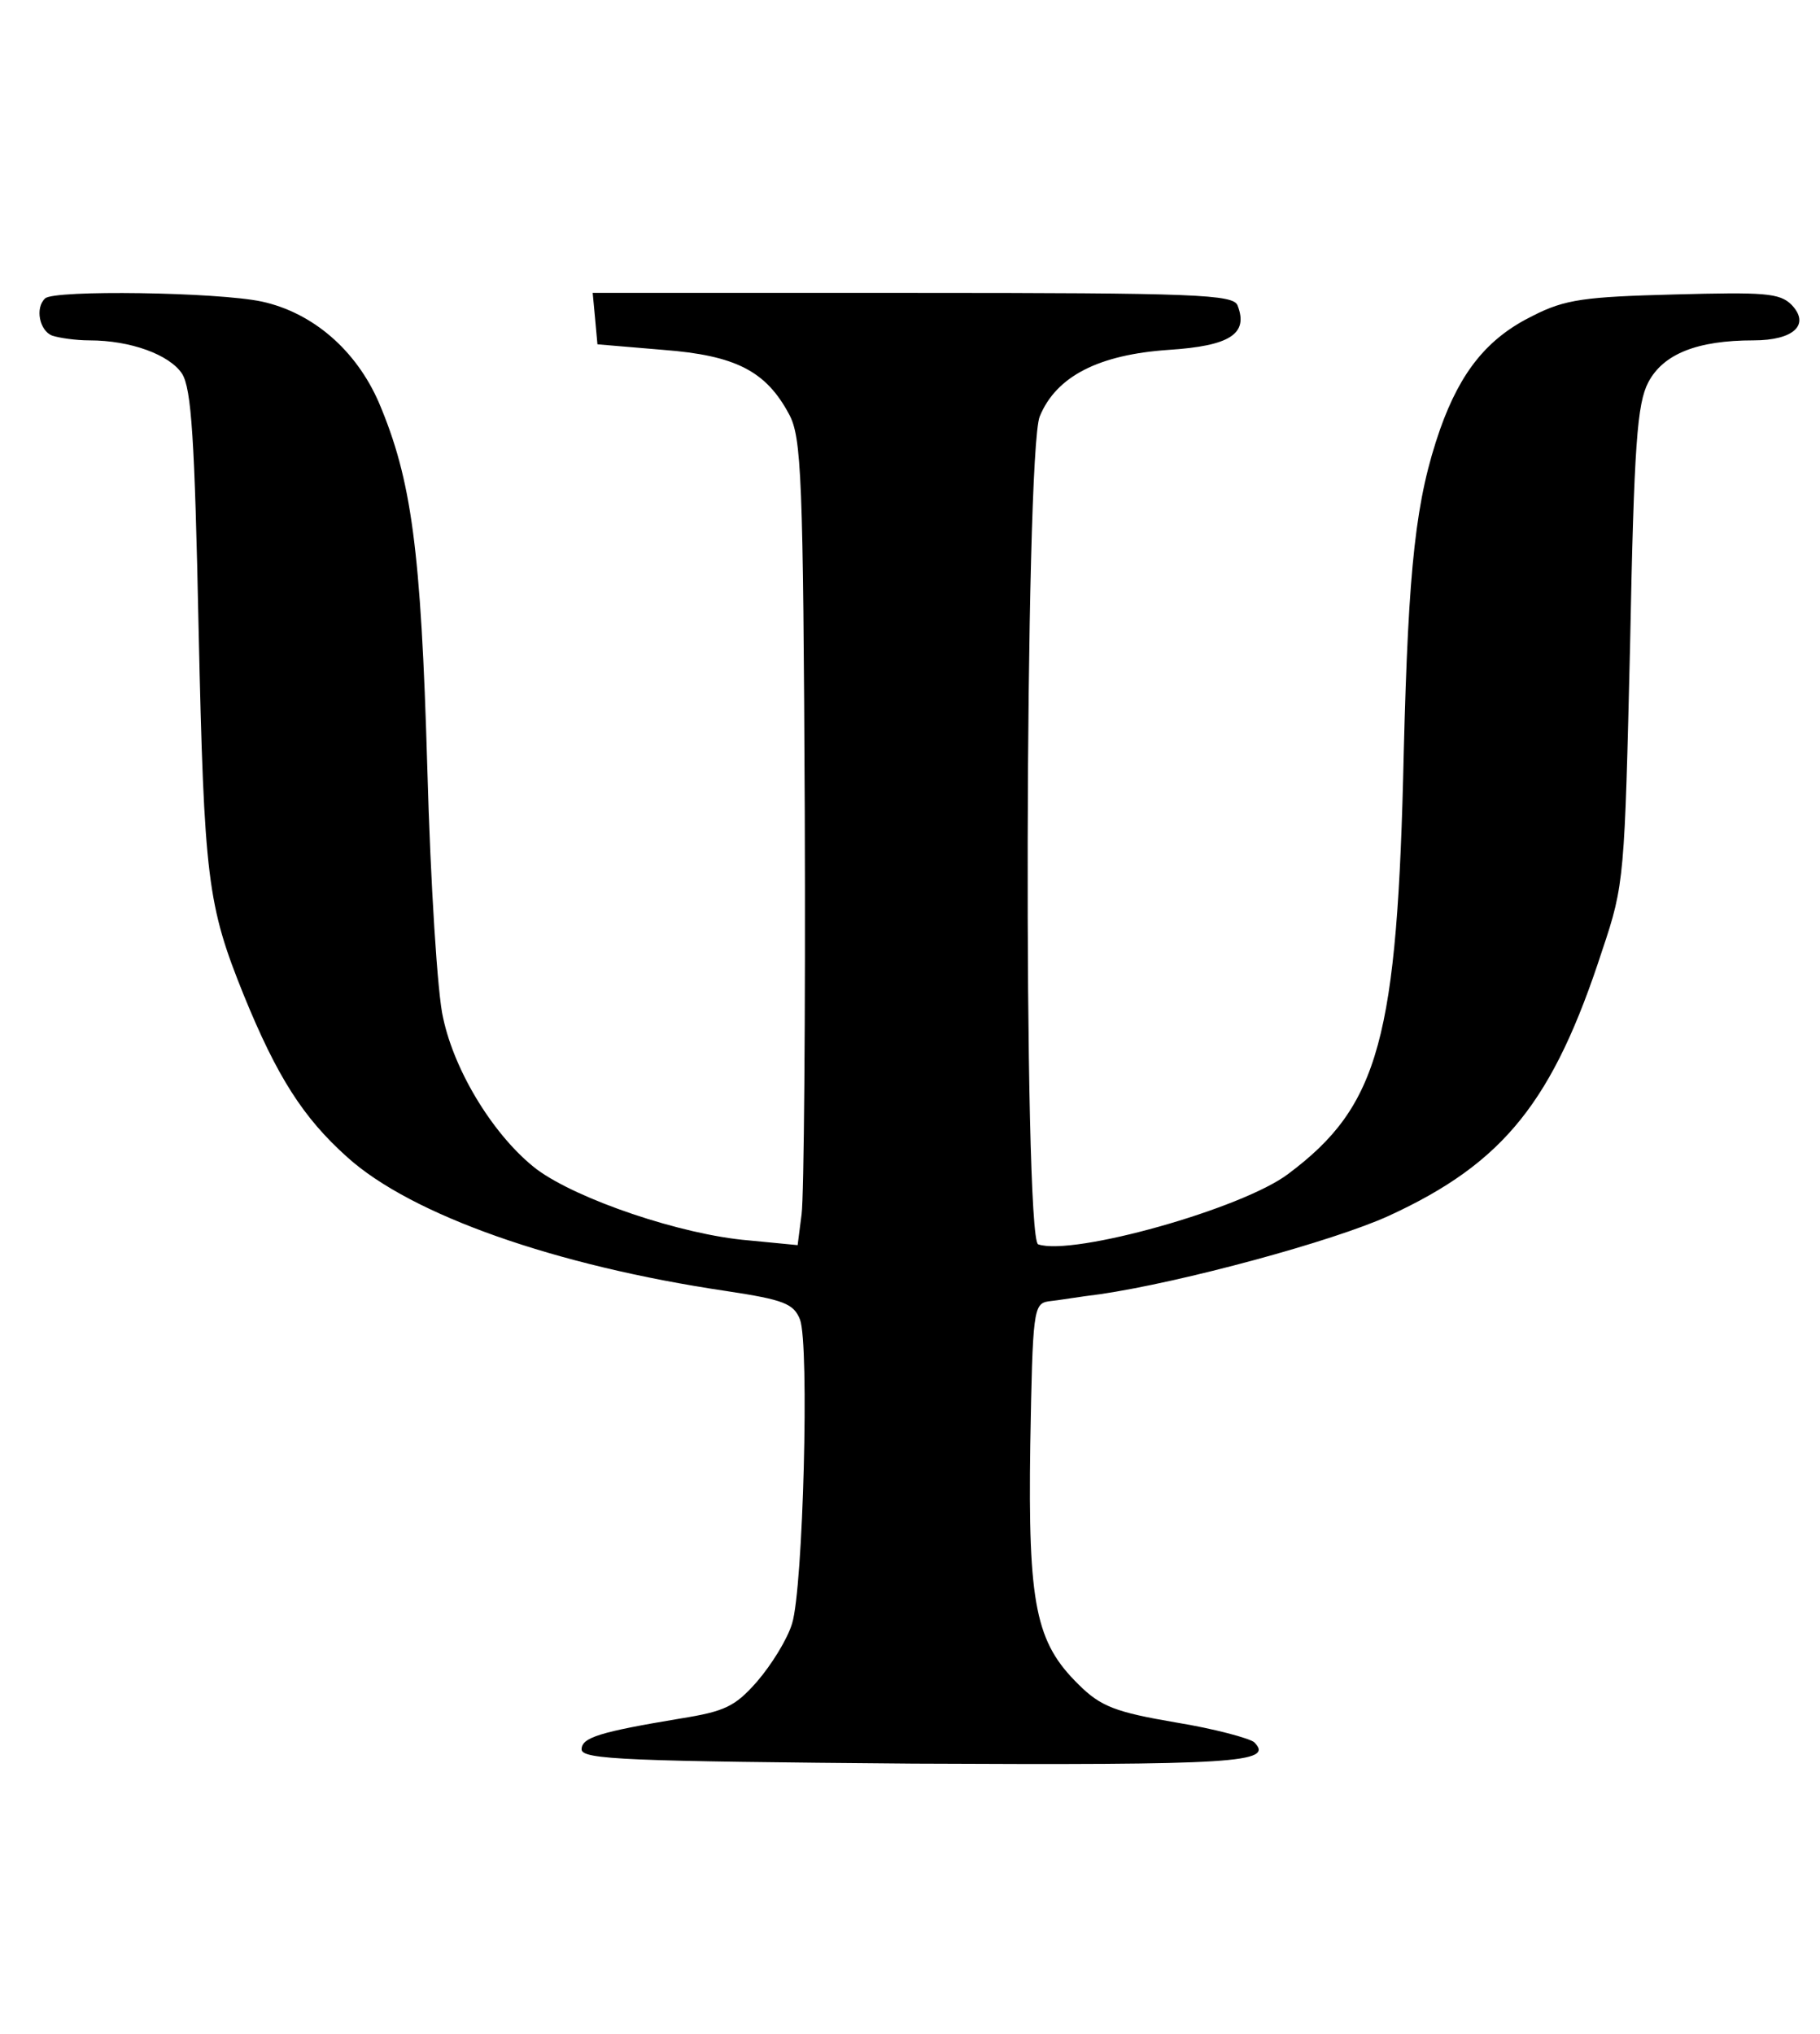
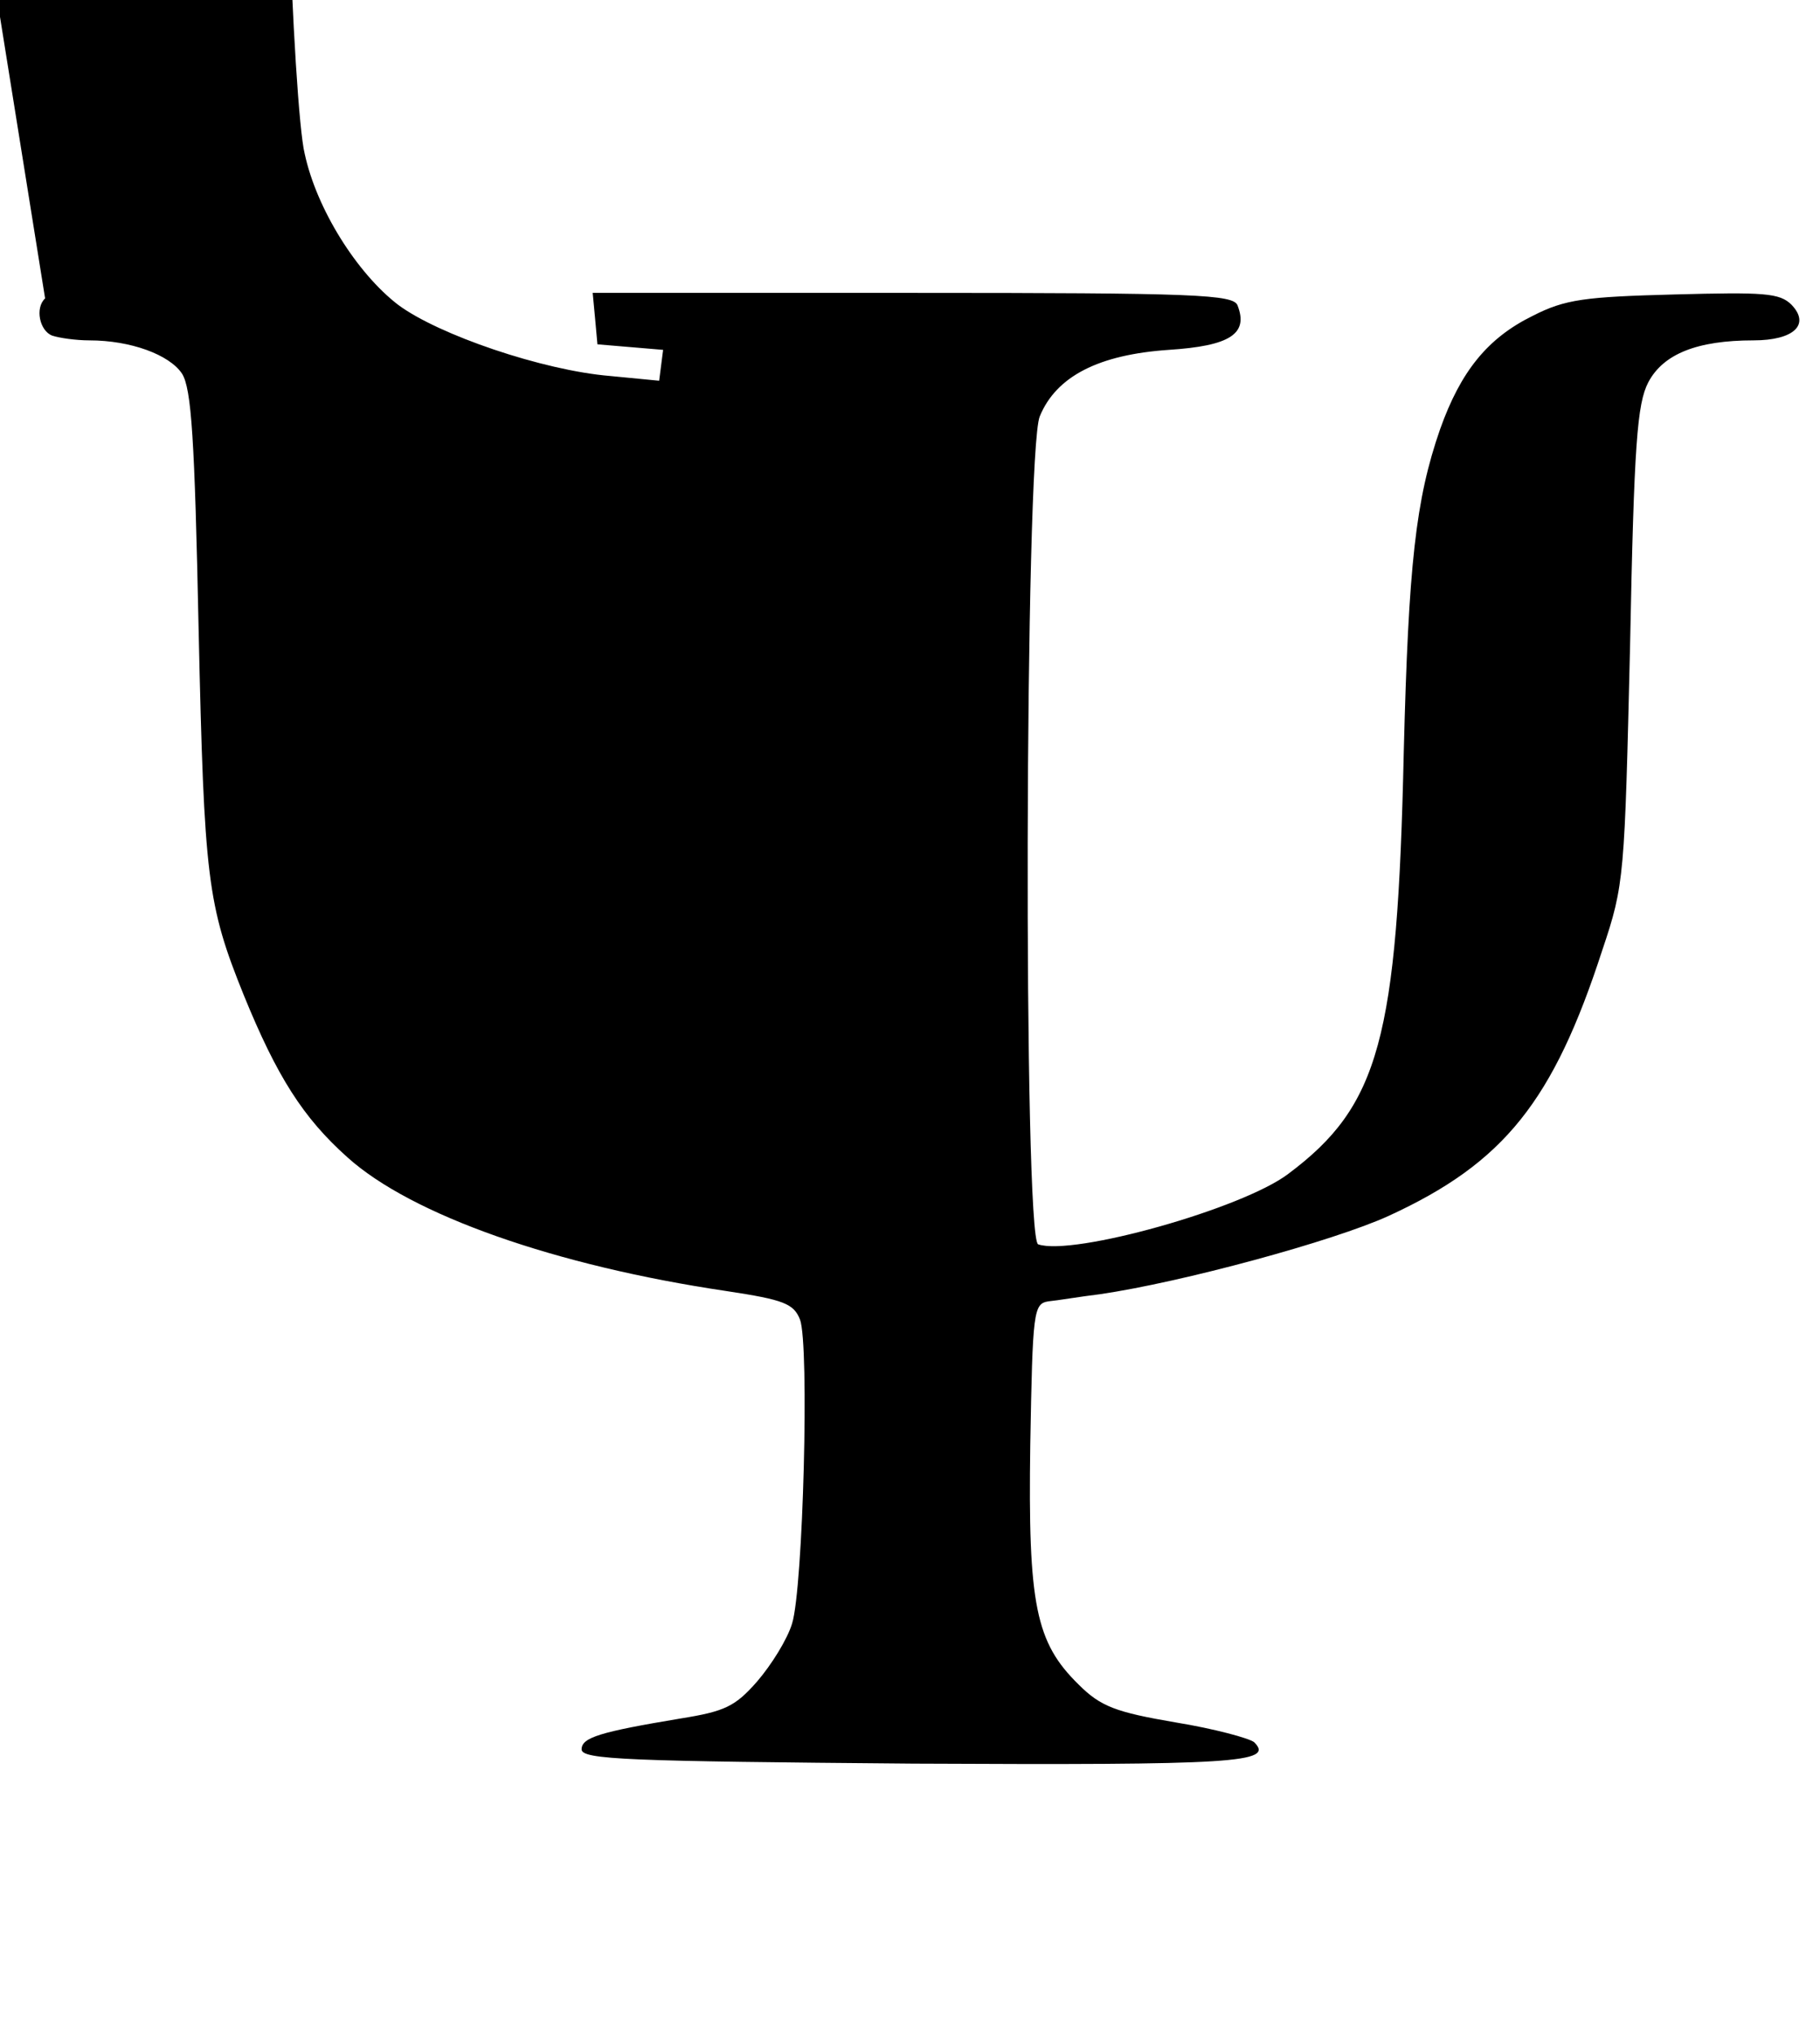
<svg xmlns="http://www.w3.org/2000/svg" version="1.0" width="230pt" height="257pt" viewBox="0 0 230 257" preserveAspectRatio="xMidYMid meet">
  <g transform="translate(0,257) scale(0.1,-0.1)" fill="#000000" stroke="none">
-     <path d="M57 2193 c-13 -12 -7 -41 9 -47 9 -3 30 -6 47 -6 52 0 101 -18 117 -42 12 -19 16 -82 21 -323 7 -316 11 -348 57 -462 42 -103 75 -155 131 -205 81 -73 263 -137 479 -169 73 -11 85 -16 93 -36 12 -32 4 -339 -10 -384 -6 -20 -26 -52 -44 -73 -28 -32 -41 -38 -97 -47 -102 -17 -125 -24 -125 -39 0 -13 59 -15 419 -18 407 -2 457 1 431 27 -6 5 -50 17 -99 25 -76 13 -95 20 -123 48 -54 53 -64 100 -61 303 3 169 4 178 23 181 11 1 40 6 65 9 103 15 295 67 365 99 146 67 208 145 270 336 28 83 28 93 35 385 5 255 9 305 23 332 19 36 62 53 133 53 51 0 72 20 48 45 -15 15 -35 16 -148 13 -113 -3 -138 -6 -179 -27 -57 -28 -91 -70 -117 -143 -31 -89 -40 -171 -46 -408 -8 -363 -31 -447 -146 -533 -58 -44 -272 -104 -316 -89 -19 6 -17 1001 2 1046 21 51 75 78 163 84 77 5 101 20 87 56 -5 14 -52 16 -411 16 l-404 0 3 -32 3 -33 83 -7 c92 -7 130 -27 159 -81 16 -29 18 -80 20 -502 1 -259 -1 -487 -4 -509 l-5 -39 -62 6 c-85 7 -217 52 -268 90 -52 40 -103 121 -118 191 -7 28 -16 170 -20 316 -8 277 -20 364 -61 461 -29 67 -84 114 -148 128 -56 12 -263 15 -274 4z" />
+     <path d="M57 2193 c-13 -12 -7 -41 9 -47 9 -3 30 -6 47 -6 52 0 101 -18 117 -42 12 -19 16 -82 21 -323 7 -316 11 -348 57 -462 42 -103 75 -155 131 -205 81 -73 263 -137 479 -169 73 -11 85 -16 93 -36 12 -32 4 -339 -10 -384 -6 -20 -26 -52 -44 -73 -28 -32 -41 -38 -97 -47 -102 -17 -125 -24 -125 -39 0 -13 59 -15 419 -18 407 -2 457 1 431 27 -6 5 -50 17 -99 25 -76 13 -95 20 -123 48 -54 53 -64 100 -61 303 3 169 4 178 23 181 11 1 40 6 65 9 103 15 295 67 365 99 146 67 208 145 270 336 28 83 28 93 35 385 5 255 9 305 23 332 19 36 62 53 133 53 51 0 72 20 48 45 -15 15 -35 16 -148 13 -113 -3 -138 -6 -179 -27 -57 -28 -91 -70 -117 -143 -31 -89 -40 -171 -46 -408 -8 -363 -31 -447 -146 -533 -58 -44 -272 -104 -316 -89 -19 6 -17 1001 2 1046 21 51 75 78 163 84 77 5 101 20 87 56 -5 14 -52 16 -411 16 l-404 0 3 -32 3 -33 83 -7 l-5 -39 -62 6 c-85 7 -217 52 -268 90 -52 40 -103 121 -118 191 -7 28 -16 170 -20 316 -8 277 -20 364 -61 461 -29 67 -84 114 -148 128 -56 12 -263 15 -274 4z" />
  </g>
</svg>